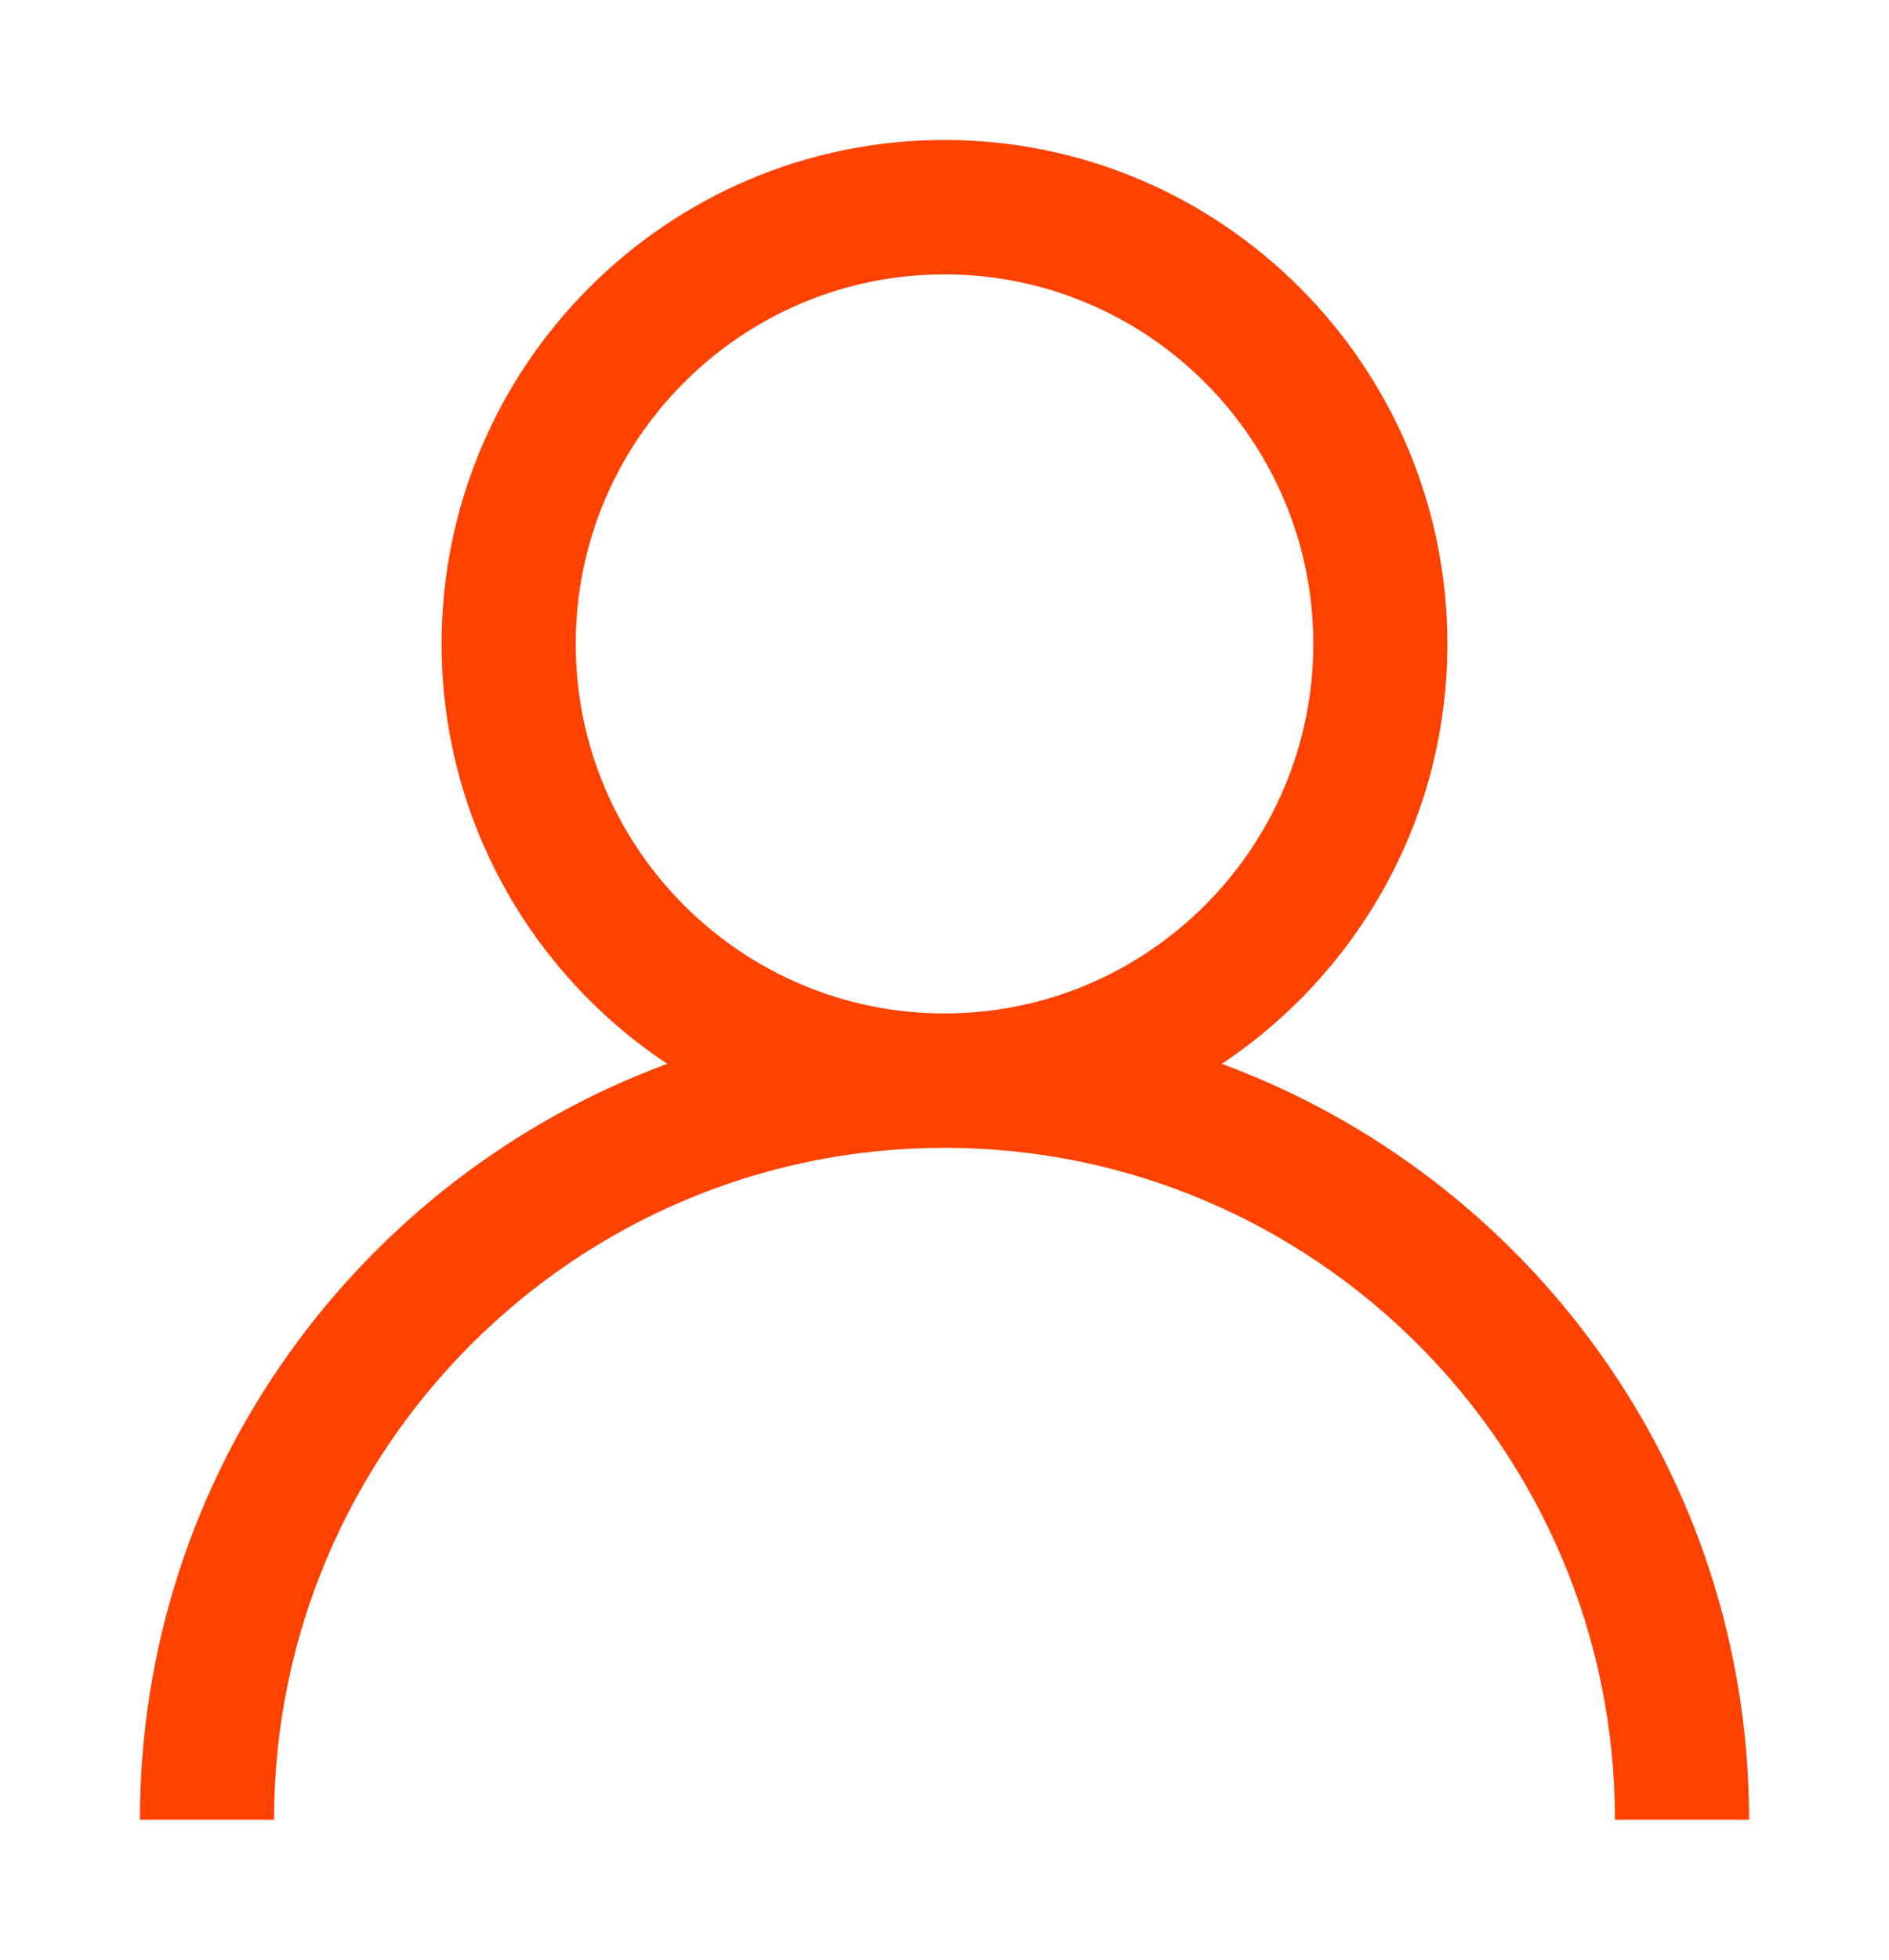
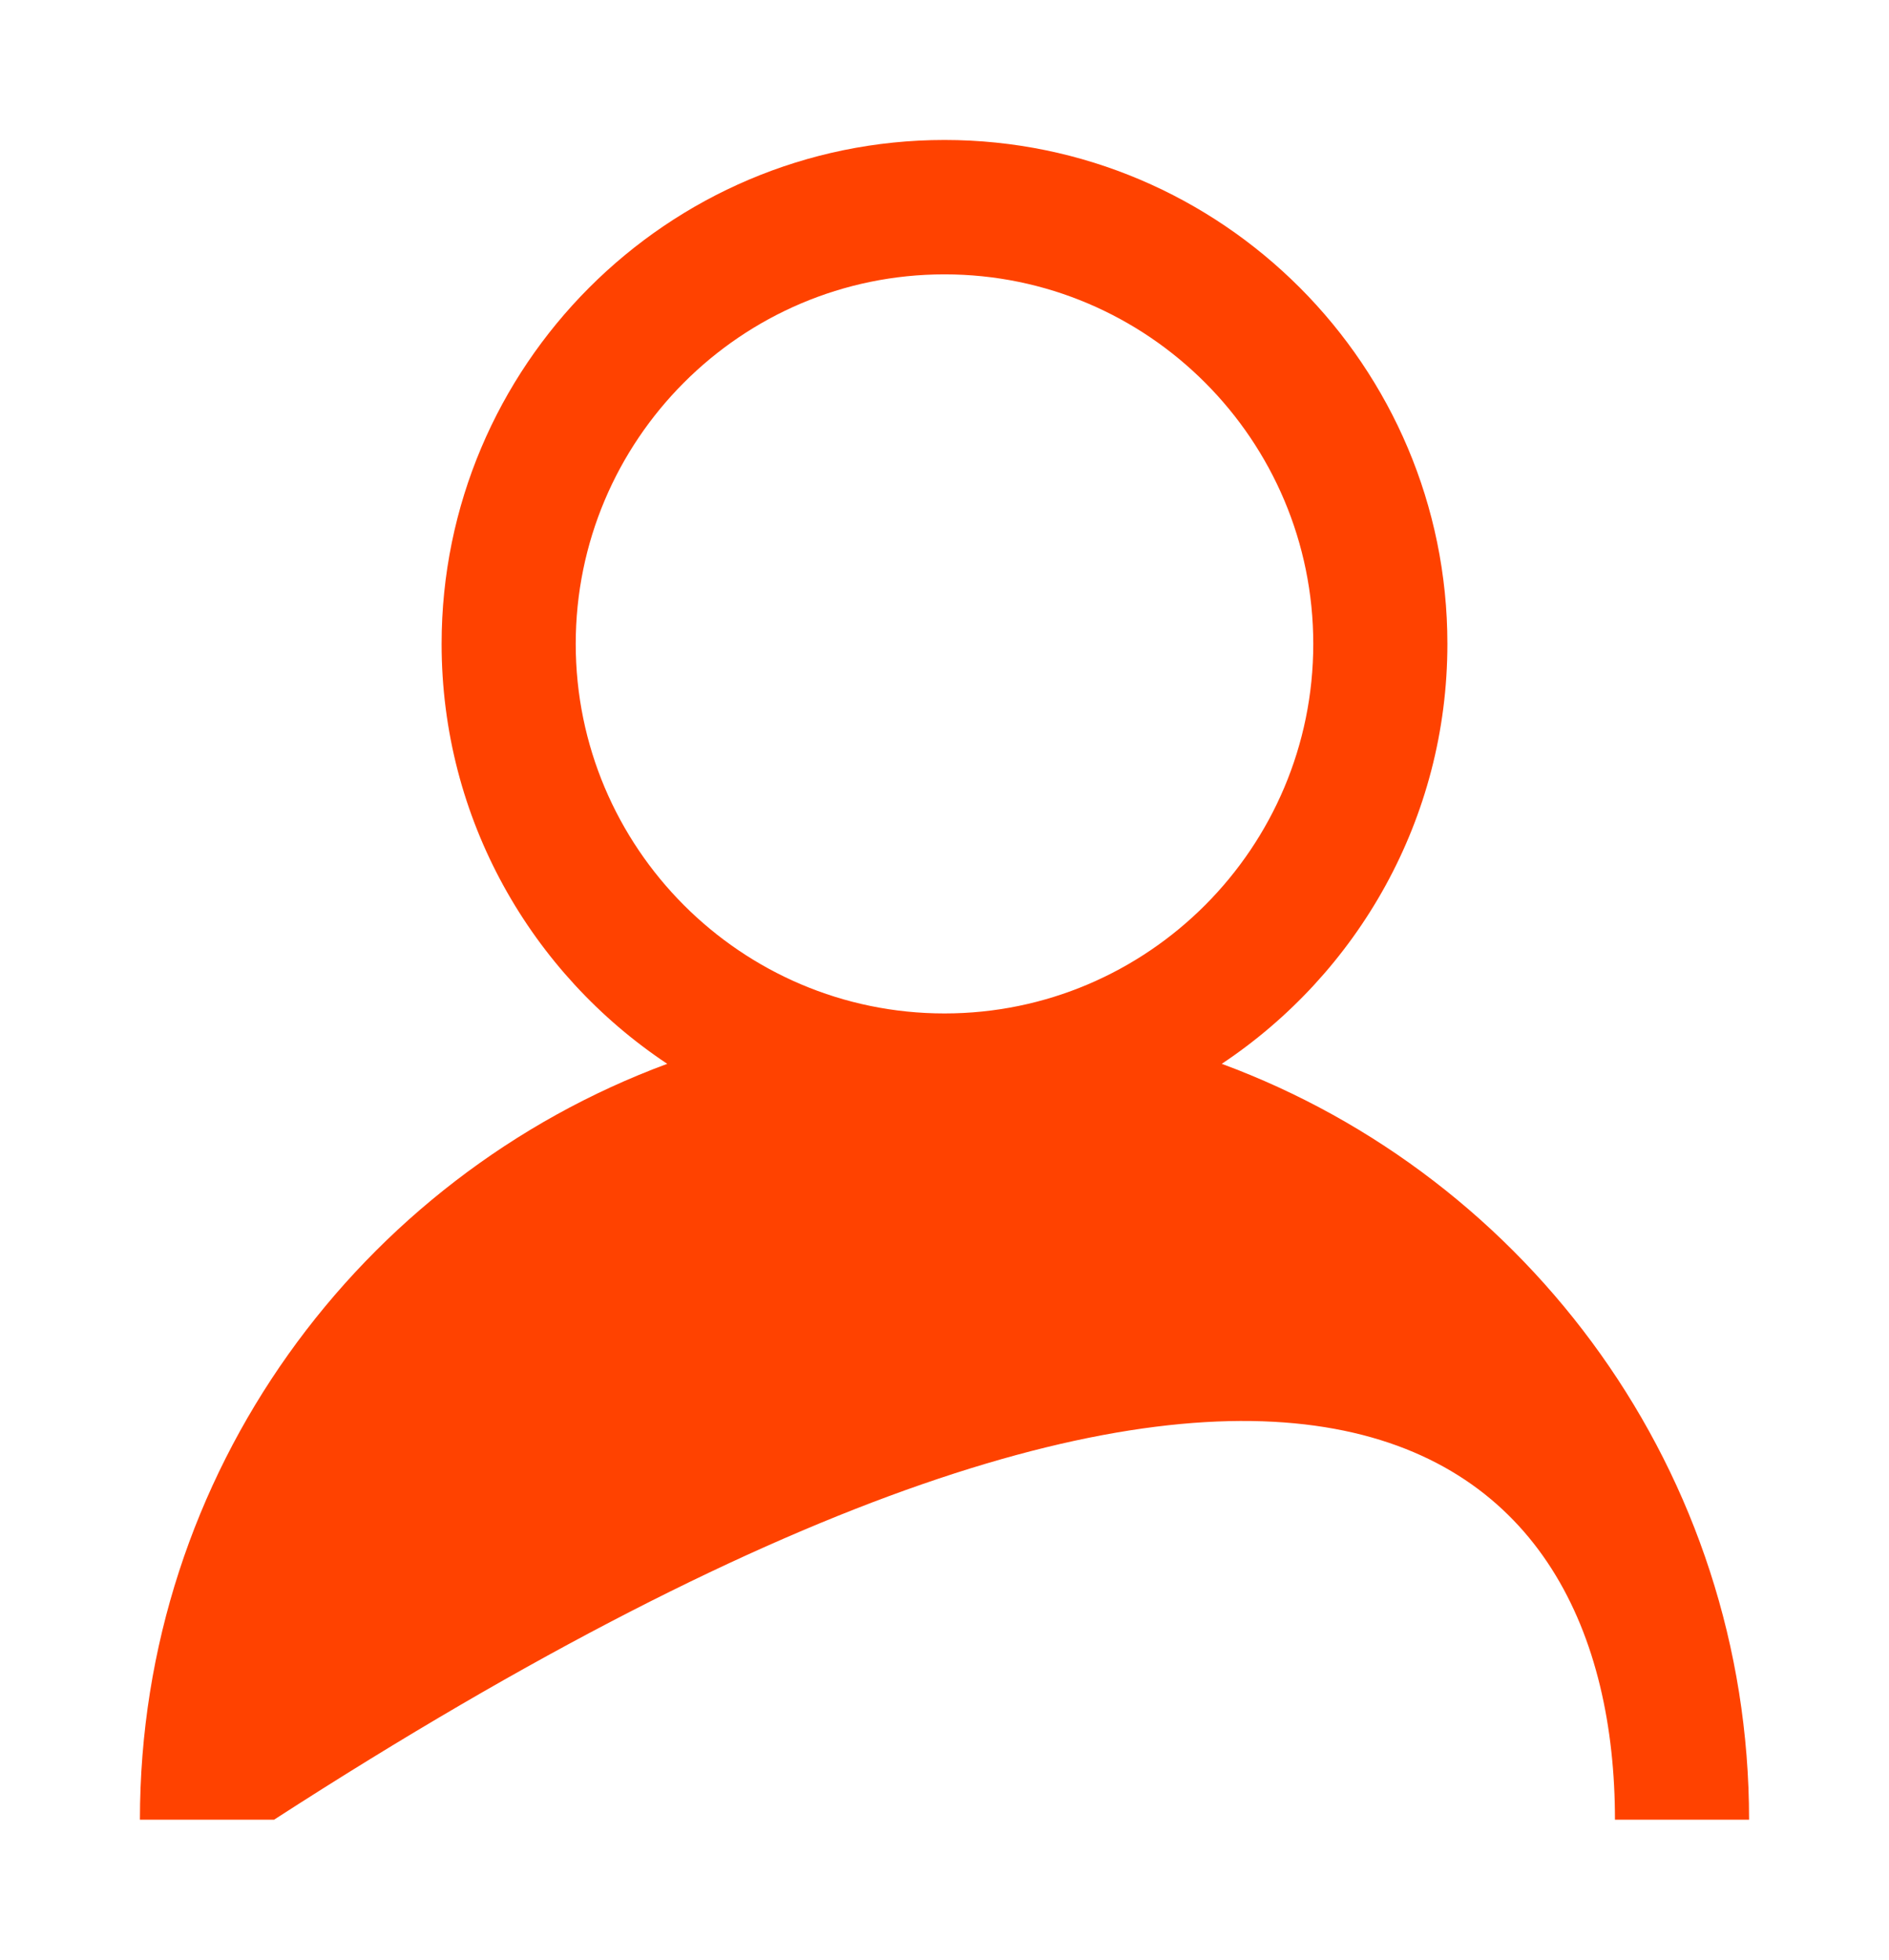
<svg xmlns="http://www.w3.org/2000/svg" width="27" height="28" viewBox="0 0 27 28" fill="none">
-   <path d="M17.463 15.2C19.402 13.909 20.688 11.704 20.688 9.2C20.688 5.23 17.463 2 13.5 2C9.537 2 6.312 5.23 6.312 9.2C6.312 11.704 7.595 13.909 9.537 15.2C5.144 16.825 2 21.044 2 26H3.917C3.917 20.707 8.216 16.4 13.5 16.4C18.784 16.4 23.083 20.707 23.083 26H25C25 21.044 21.856 16.822 17.463 15.2ZM13.5 14.48C10.593 14.48 8.229 12.112 8.229 9.2C8.229 6.288 10.593 3.92 13.5 3.92C16.407 3.92 18.771 6.288 18.771 9.2C18.771 12.112 16.407 14.48 13.5 14.48Z" fill="#FF4200" />
+   <path d="M17.463 15.2C19.402 13.909 20.688 11.704 20.688 9.2C20.688 5.23 17.463 2 13.5 2C9.537 2 6.312 5.23 6.312 9.2C6.312 11.704 7.595 13.909 9.537 15.2C5.144 16.825 2 21.044 2 26H3.917C18.784 16.4 23.083 20.707 23.083 26H25C25 21.044 21.856 16.822 17.463 15.2ZM13.5 14.48C10.593 14.48 8.229 12.112 8.229 9.2C8.229 6.288 10.593 3.92 13.5 3.92C16.407 3.92 18.771 6.288 18.771 9.2C18.771 12.112 16.407 14.48 13.5 14.48Z" fill="#FF4200" />
</svg>